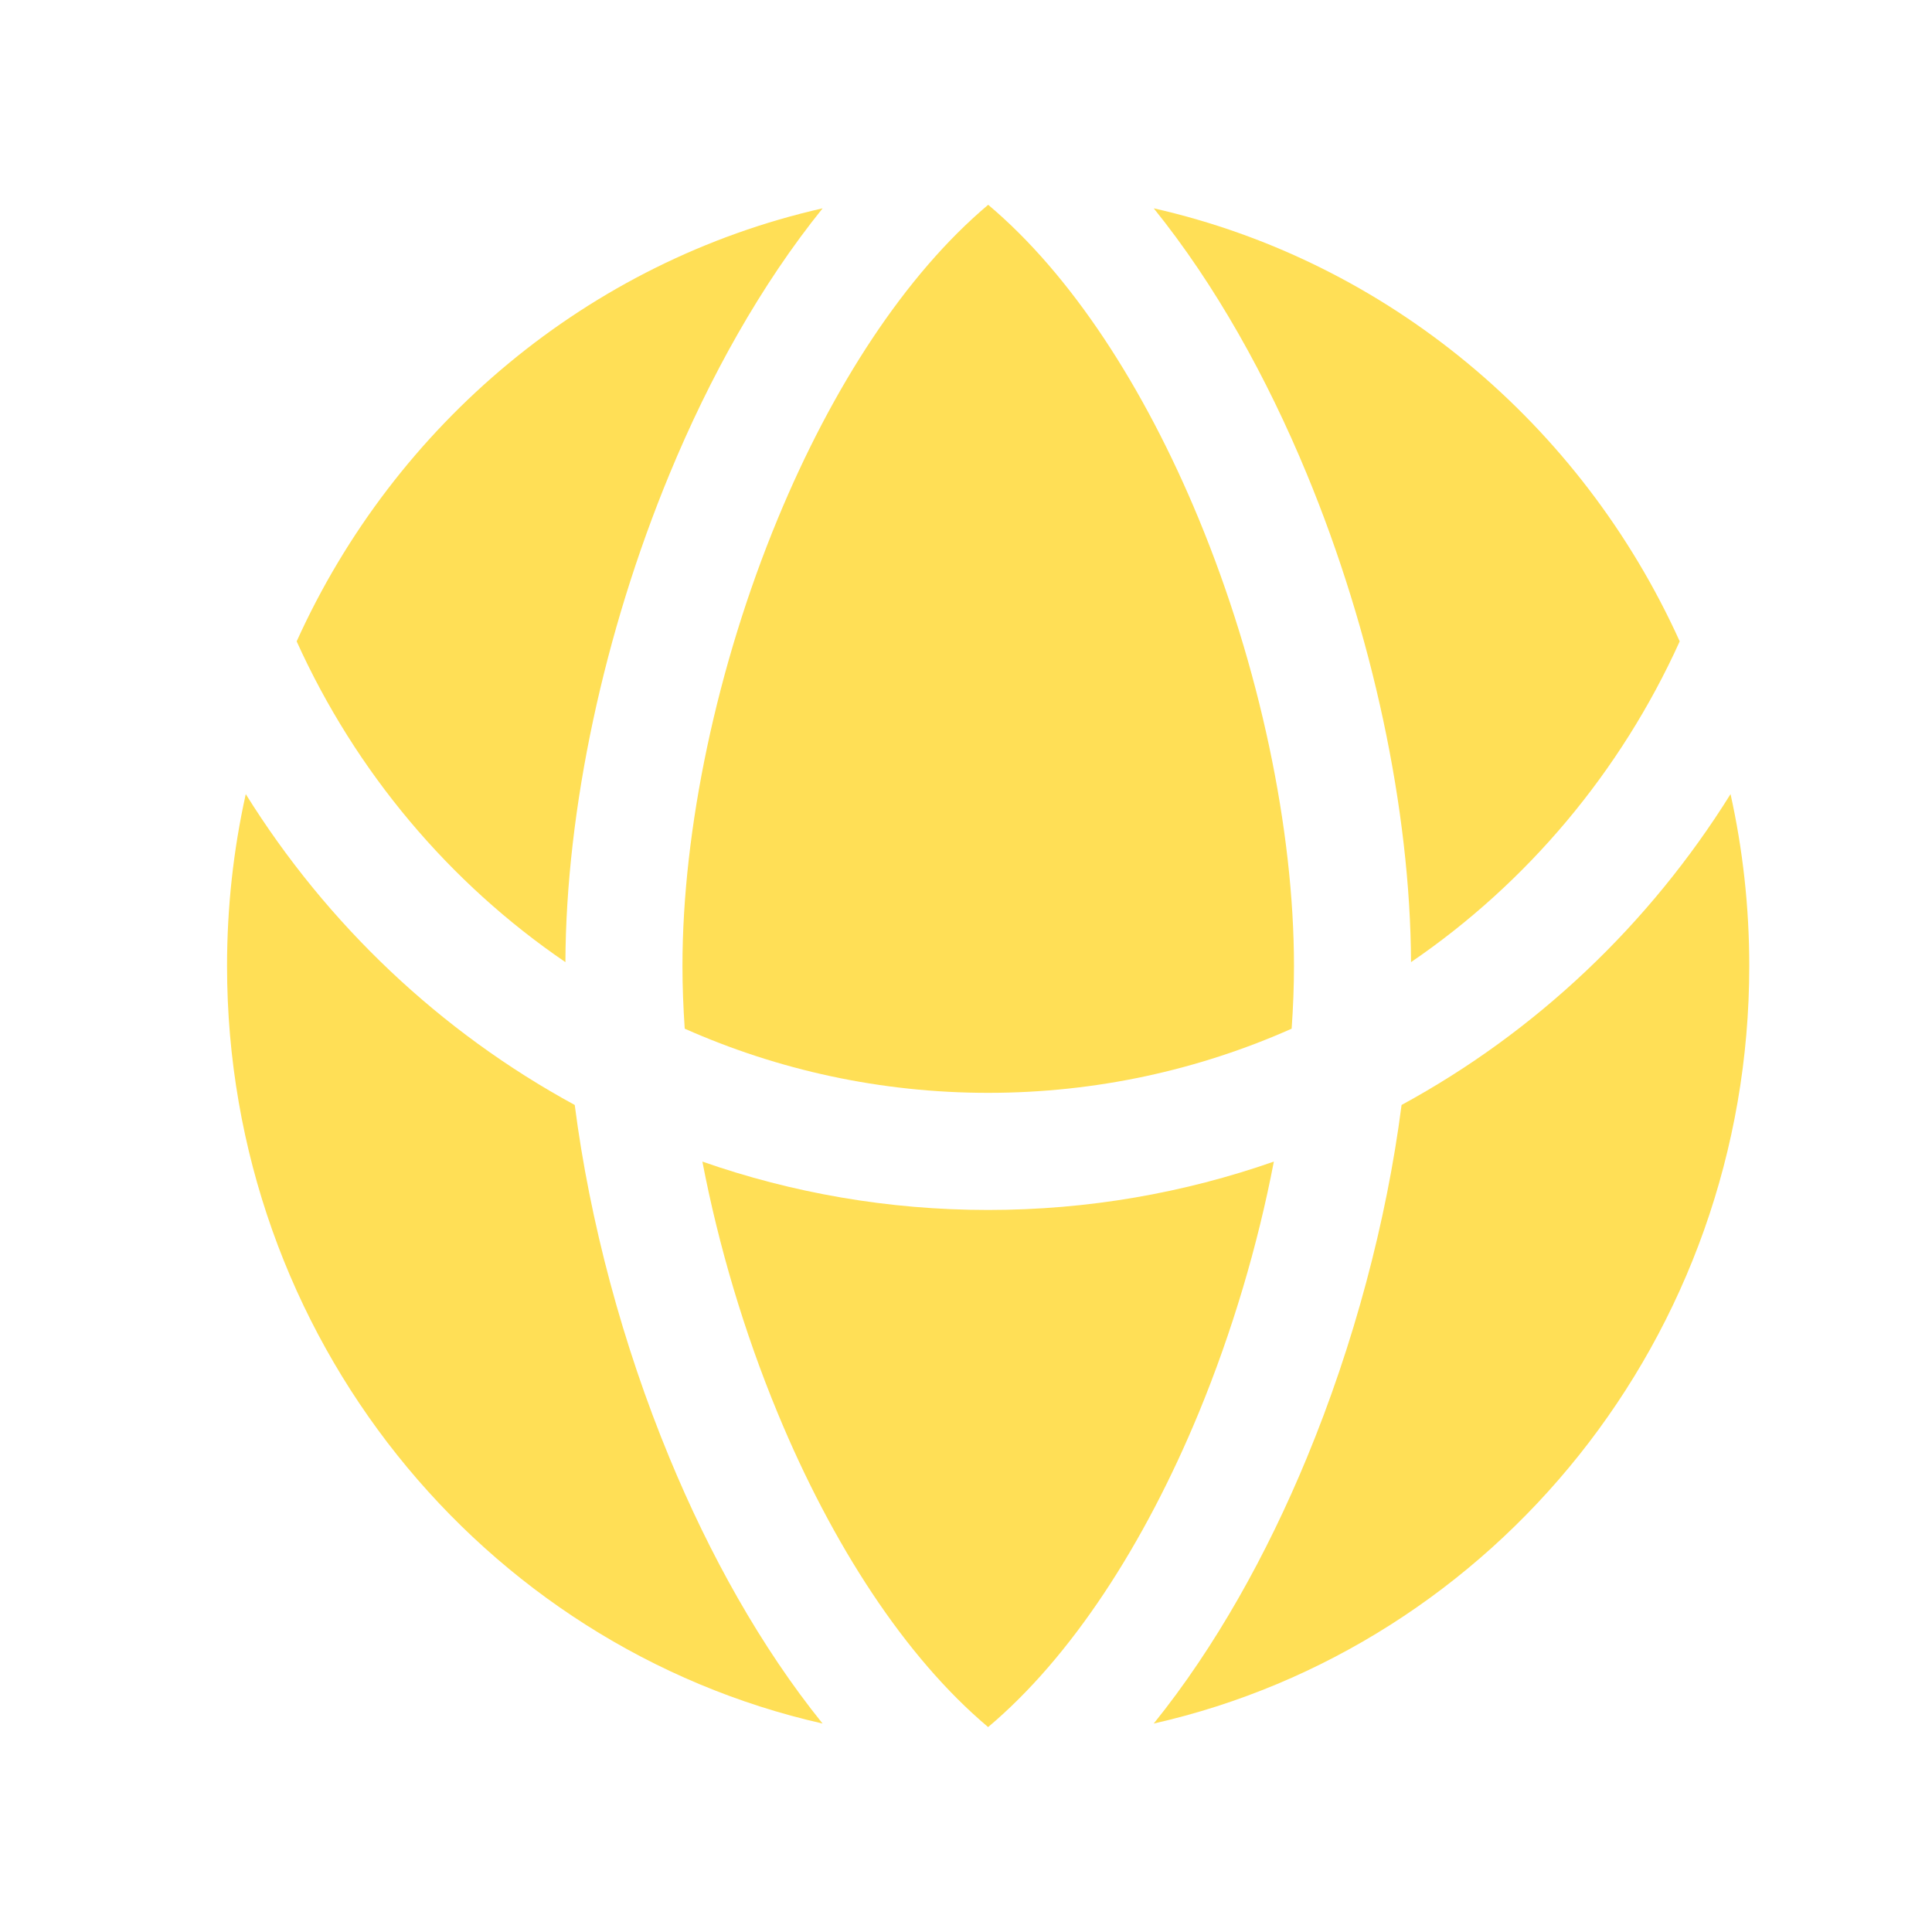
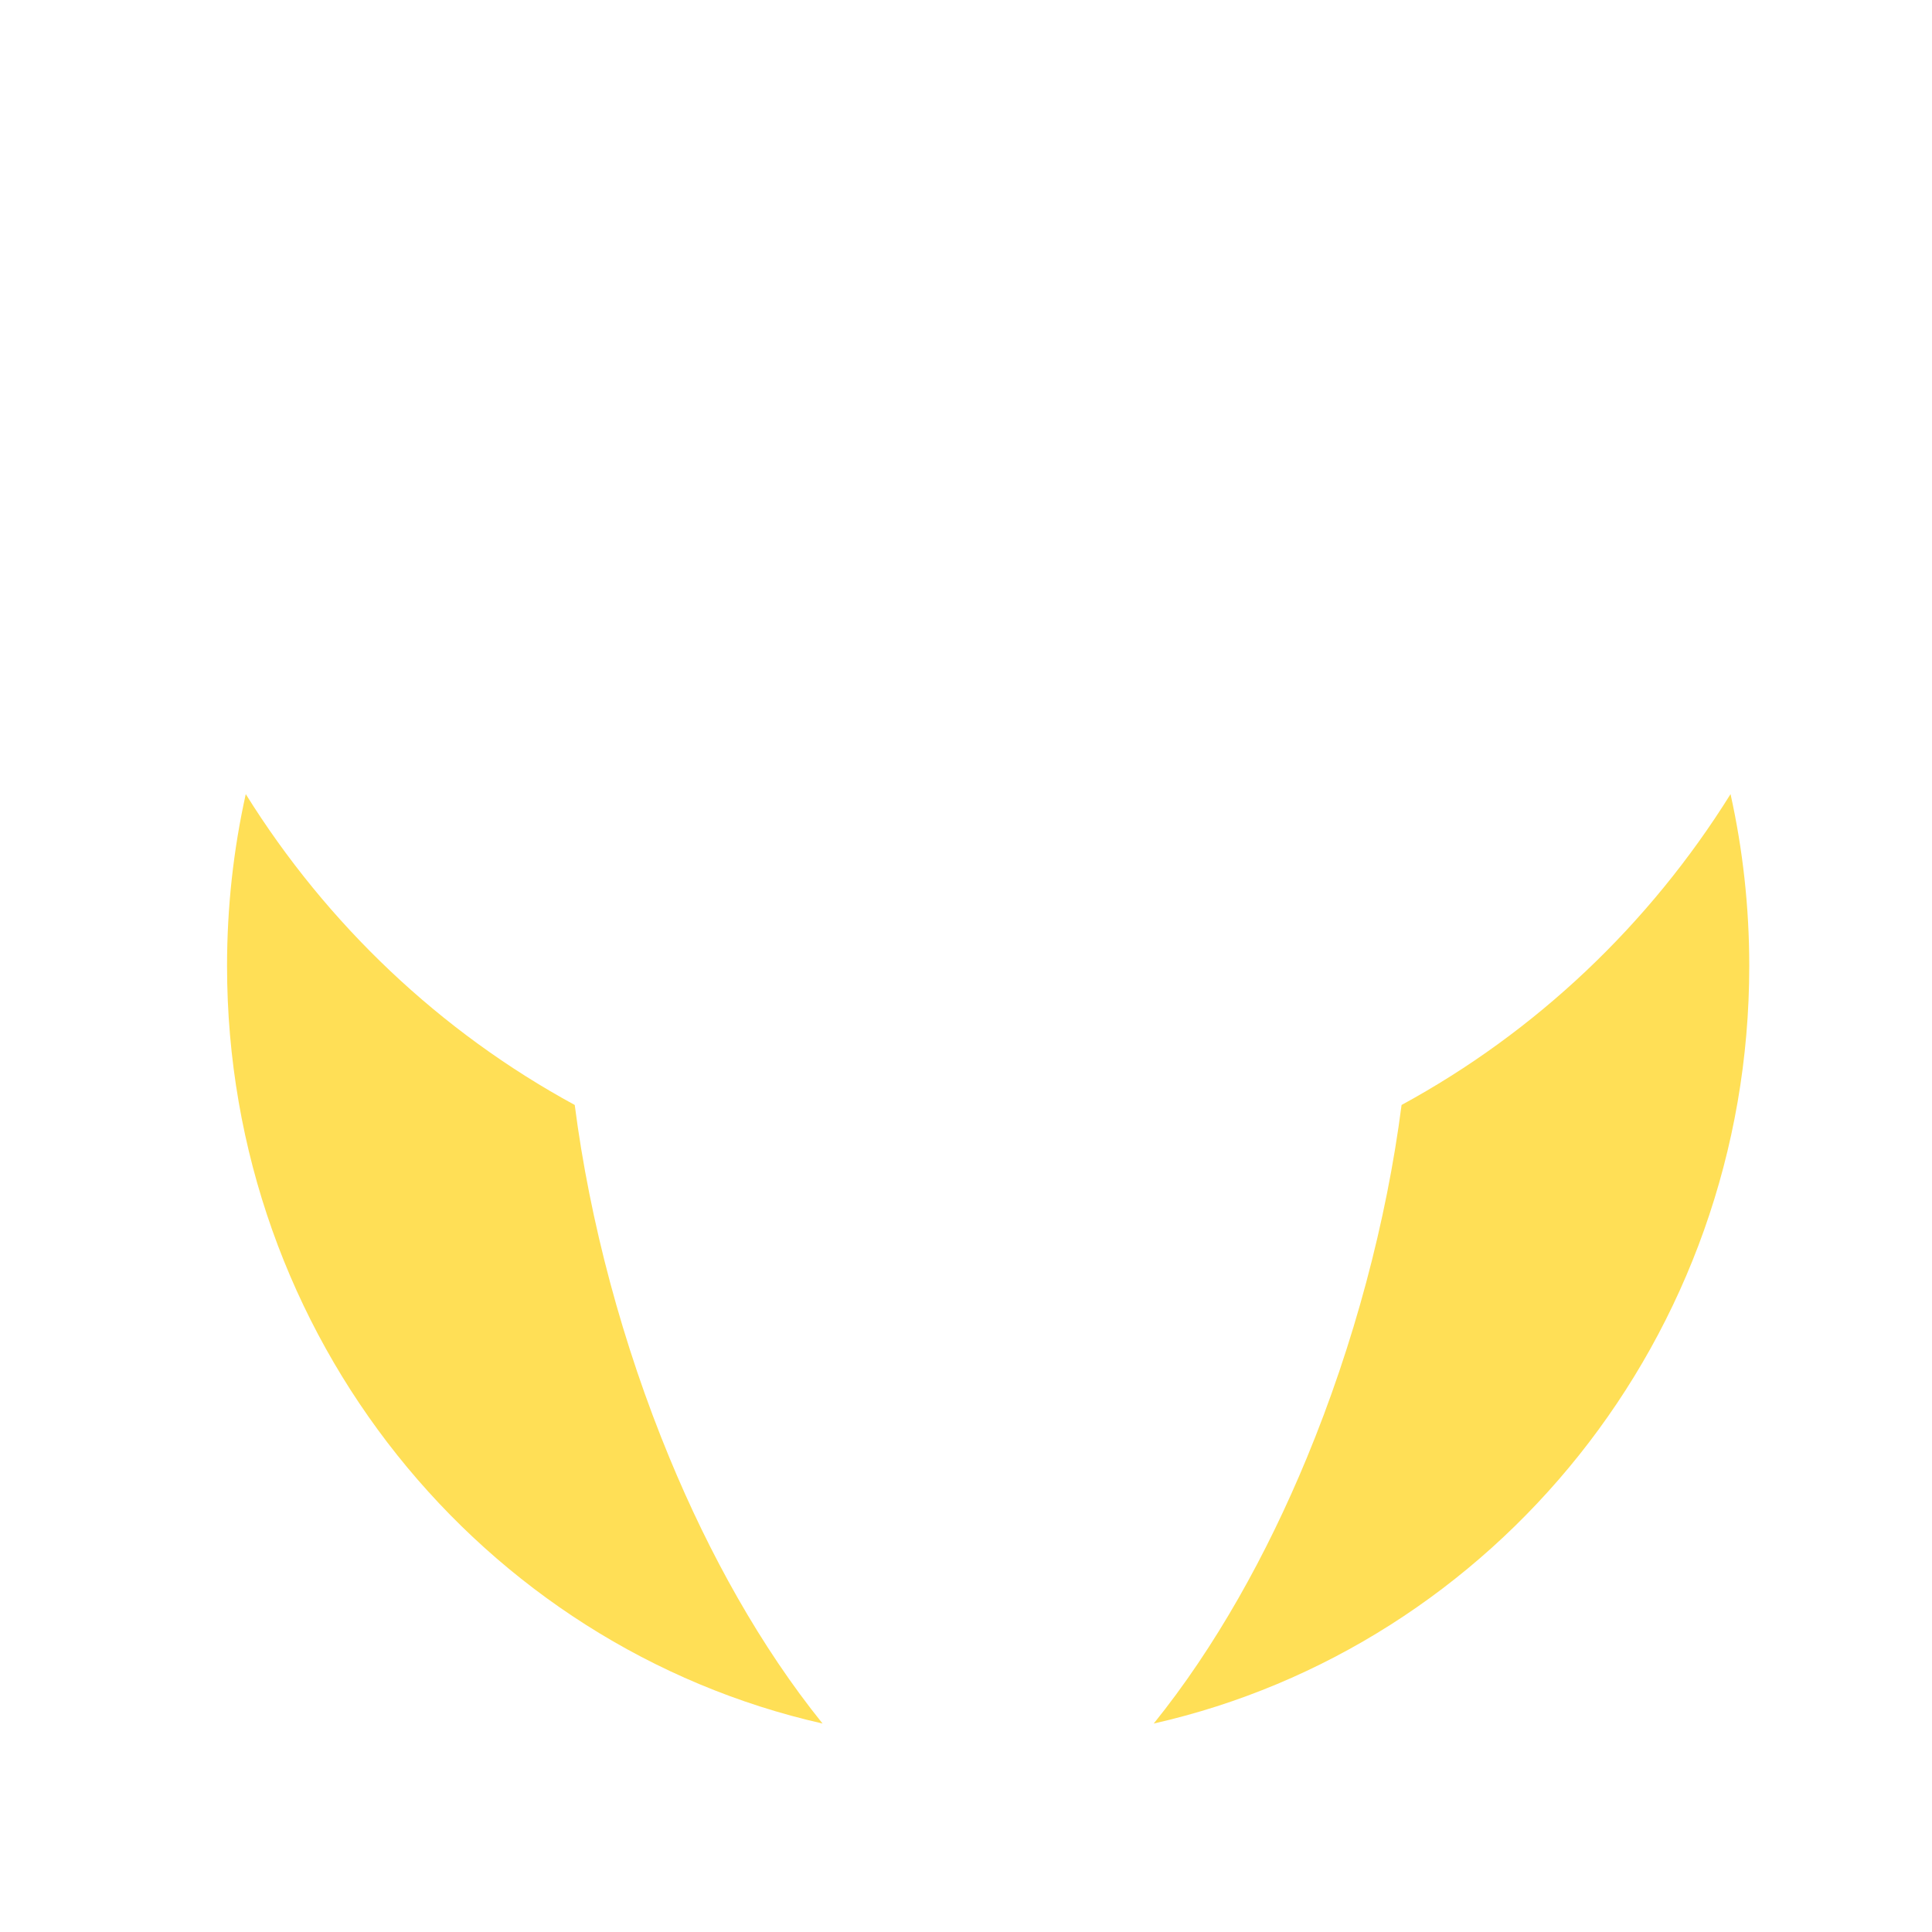
<svg xmlns="http://www.w3.org/2000/svg" width="29" height="29" viewBox="0 0 29 29" fill="none">
  <path d="M3.408 14.499C3.408 13.612 3.505 12.749 3.689 11.92C4.907 13.875 6.609 15.489 8.627 16.586C8.853 18.337 9.345 20.182 10.05 21.885C10.649 23.333 11.42 24.721 12.347 25.871C7.241 24.715 3.408 20.073 3.408 14.499Z" fill="#FFDF56" />
-   <path d="M8.487 14.442C6.745 13.254 5.34 11.588 4.453 9.627C5.928 6.365 8.837 3.922 12.348 3.127C11.421 4.276 10.65 5.665 10.051 7.113C9.066 9.493 8.496 12.153 8.487 14.442Z" fill="#FFDF56" />
-   <path d="M11.675 7.785C12.492 5.811 13.589 4.121 14.833 3.074C16.078 4.121 17.175 5.811 17.992 7.785C18.909 10.001 19.423 12.457 19.423 14.499C19.423 14.805 19.411 15.119 19.388 15.441C17.992 16.061 16.451 16.404 14.833 16.404C13.216 16.404 11.675 16.061 10.278 15.441C10.256 15.119 10.244 14.805 10.244 14.499C10.244 12.457 10.758 10.001 11.675 7.785Z" fill="#FFDF56" />
-   <path d="M14.832 18.162C16.335 18.162 17.777 17.906 19.121 17.436C18.879 18.695 18.496 19.991 17.991 21.213C17.174 23.187 16.077 24.877 14.832 25.924C13.588 24.877 12.491 23.187 11.674 21.213C11.168 19.991 10.785 18.695 10.543 17.436C11.887 17.906 13.33 18.162 14.832 18.162Z" fill="#FFDF56" />
  <path d="M19.615 21.885C19.016 23.333 18.245 24.721 17.318 25.871C22.424 24.715 26.257 20.073 26.257 14.499C26.257 13.612 26.16 12.749 25.976 11.92C24.758 13.875 23.056 15.489 21.038 16.586C20.812 18.337 20.32 20.182 19.615 21.885Z" fill="#FFDF56" />
-   <path d="M21.18 14.442C22.921 13.254 24.326 11.588 25.213 9.627C23.738 6.365 20.829 3.922 17.318 3.127C18.245 4.276 19.016 5.665 19.615 7.113C20.6 9.493 21.17 12.153 21.18 14.442Z" fill="#FFDF56" />
</svg>